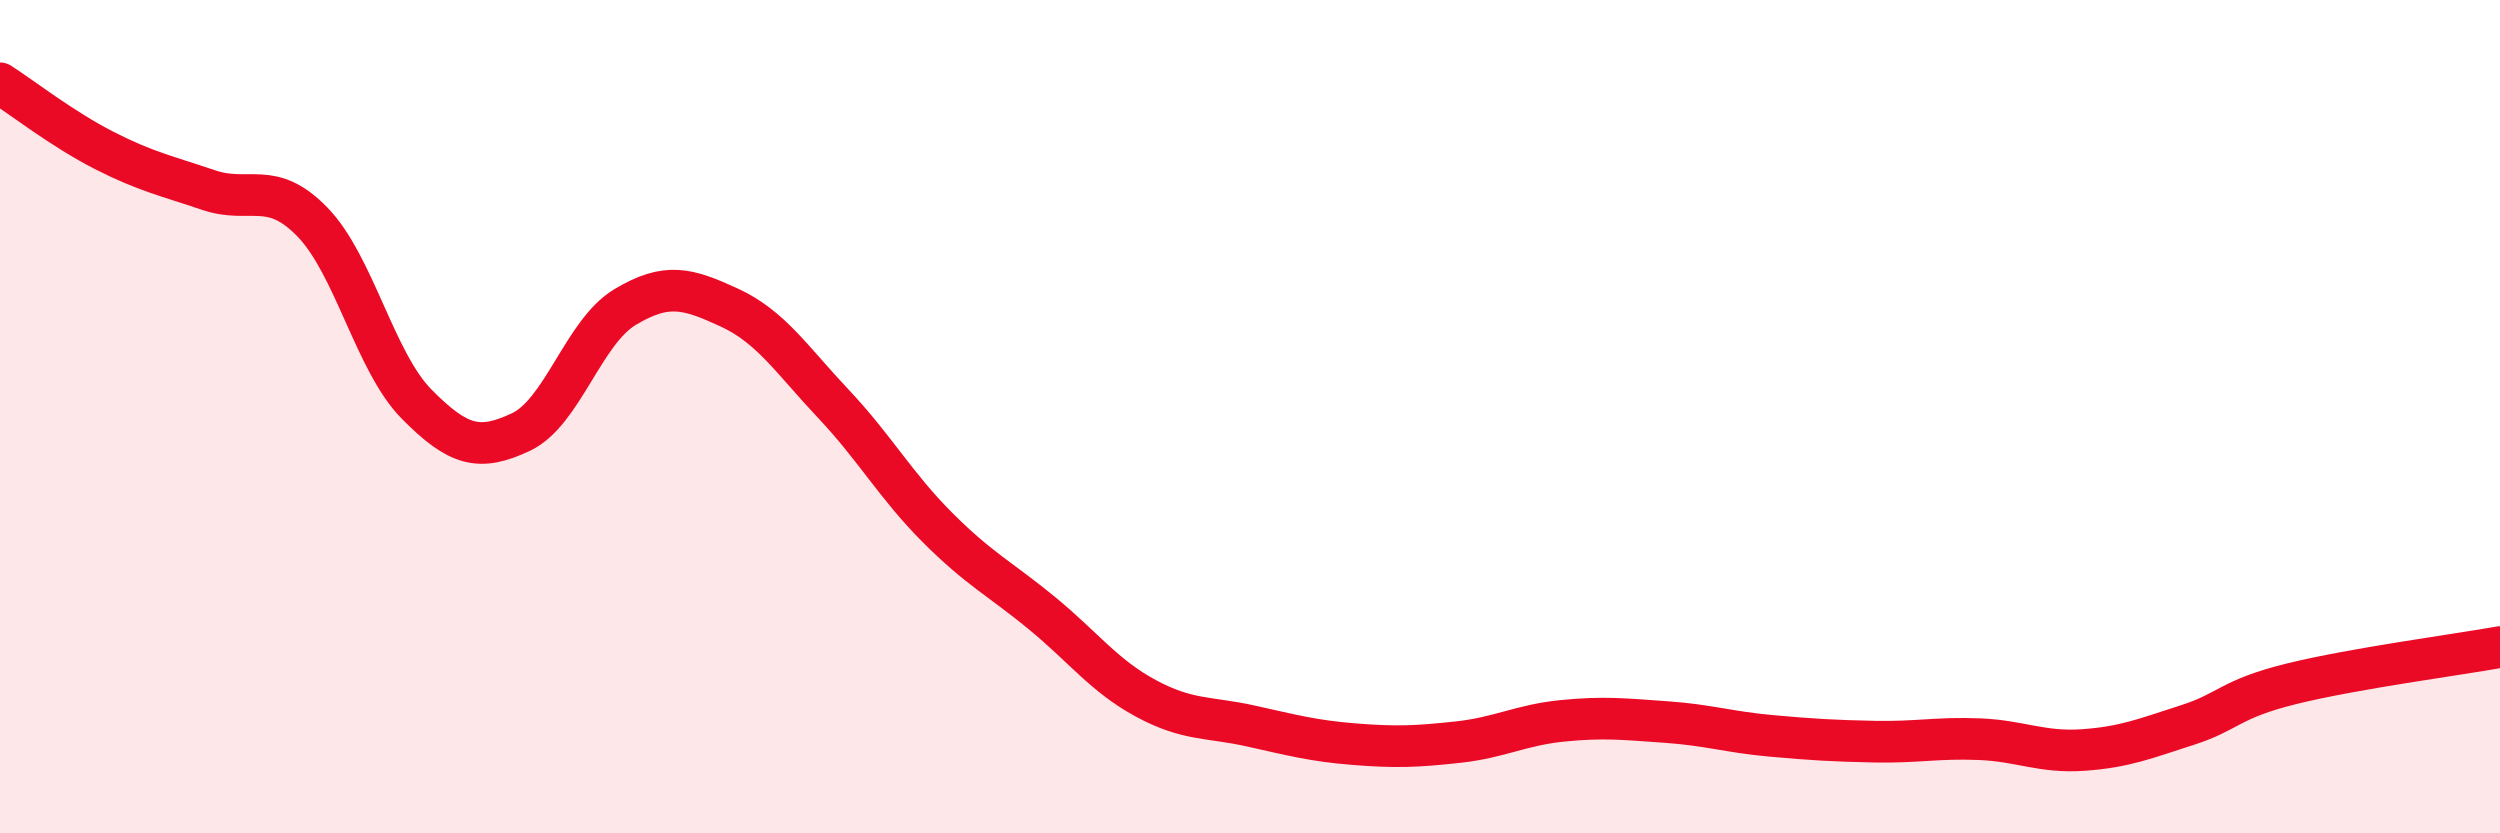
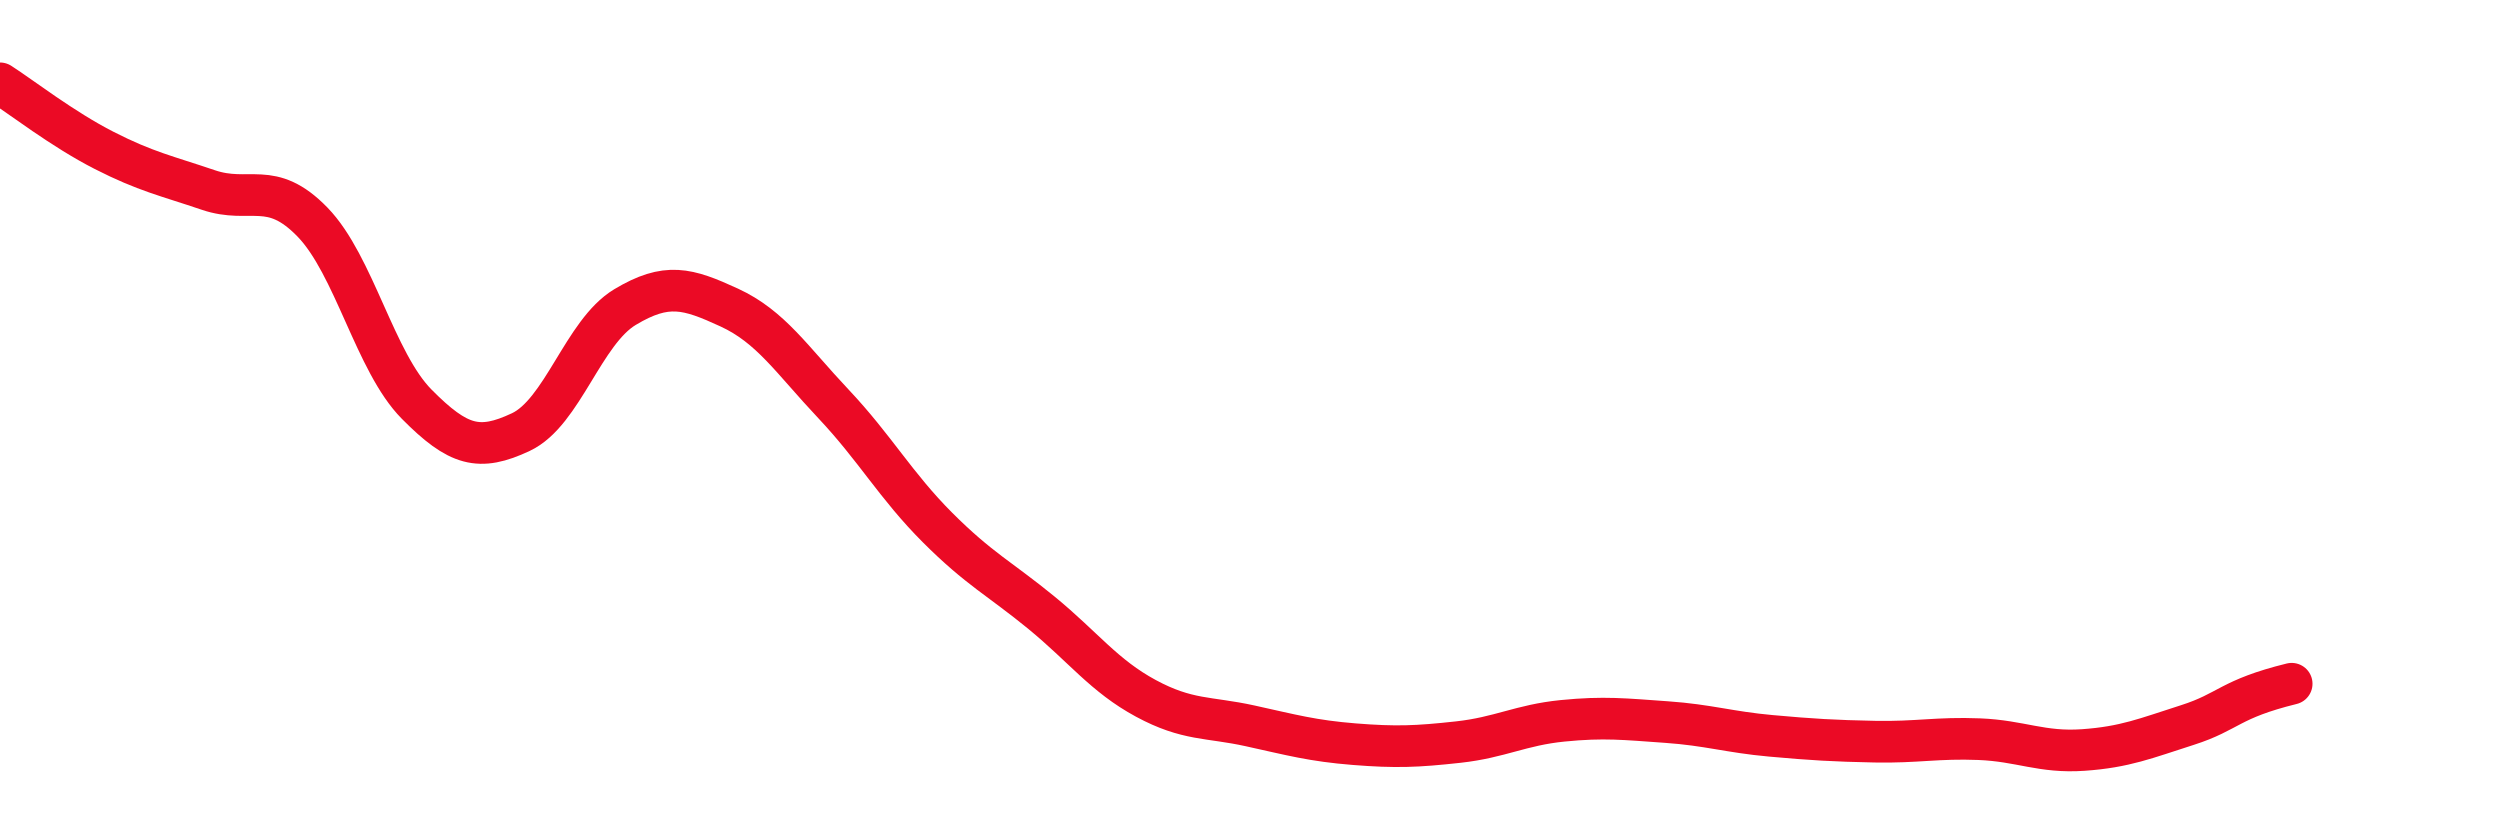
<svg xmlns="http://www.w3.org/2000/svg" width="60" height="20" viewBox="0 0 60 20">
-   <path d="M 0,2 C 0.5,2.32 1.5,3.1 2.5,3.61 C 3.5,4.12 4,4.22 5,4.56 C 6,4.9 6.5,4.3 7.5,5.33 C 8.5,6.36 9,8.69 10,9.7 C 11,10.71 11.5,10.84 12.5,10.37 C 13.5,9.9 14,7.97 15,7.37 C 16,6.77 16.5,6.92 17.5,7.38 C 18.5,7.84 19,8.63 20,9.69 C 21,10.75 21.5,11.66 22.5,12.66 C 23.5,13.66 24,13.89 25,14.71 C 26,15.53 26.5,16.22 27.5,16.76 C 28.5,17.3 29,17.2 30,17.42 C 31,17.64 31.5,17.78 32.5,17.86 C 33.5,17.94 34,17.92 35,17.81 C 36,17.7 36.5,17.4 37.5,17.3 C 38.5,17.2 39,17.26 40,17.33 C 41,17.4 41.5,17.57 42.5,17.66 C 43.5,17.75 44,17.78 45,17.8 C 46,17.82 46.5,17.7 47.5,17.74 C 48.5,17.78 49,18.07 50,18 C 51,17.93 51.5,17.72 52.5,17.4 C 53.5,17.08 53.5,16.78 55,16.41 C 56.5,16.04 59,15.71 60,15.53L60 20L0 20Z" fill="#EB0A25" opacity="0.1" stroke-linecap="round" stroke-linejoin="round" />
-   <path d="M 0,2 C 0.5,2.32 1.5,3.1 2.5,3.61 C 3.5,4.12 4,4.22 5,4.56 C 6,4.9 6.5,4.3 7.5,5.33 C 8.5,6.36 9,8.69 10,9.7 C 11,10.71 11.5,10.84 12.5,10.37 C 13.5,9.9 14,7.97 15,7.37 C 16,6.77 16.5,6.92 17.5,7.38 C 18.5,7.84 19,8.63 20,9.69 C 21,10.75 21.5,11.66 22.5,12.66 C 23.5,13.66 24,13.89 25,14.71 C 26,15.53 26.5,16.22 27.5,16.76 C 28.5,17.3 29,17.2 30,17.42 C 31,17.64 31.5,17.78 32.5,17.86 C 33.5,17.94 34,17.92 35,17.81 C 36,17.7 36.5,17.4 37.5,17.3 C 38.5,17.2 39,17.26 40,17.33 C 41,17.4 41.5,17.57 42.5,17.66 C 43.5,17.75 44,17.78 45,17.8 C 46,17.82 46.5,17.7 47.5,17.74 C 48.5,17.78 49,18.07 50,18 C 51,17.93 51.5,17.72 52.5,17.4 C 53.5,17.08 53.5,16.78 55,16.41 C 56.5,16.04 59,15.71 60,15.53" stroke="#EB0A25" stroke-width="1" fill="none" stroke-linecap="round" stroke-linejoin="round" />
+   <path d="M 0,2 C 0.5,2.32 1.5,3.1 2.5,3.61 C 3.5,4.12 4,4.22 5,4.56 C 6,4.9 6.5,4.3 7.5,5.33 C 8.5,6.36 9,8.69 10,9.7 C 11,10.71 11.5,10.84 12.5,10.37 C 13.5,9.9 14,7.97 15,7.37 C 16,6.77 16.5,6.92 17.5,7.38 C 18.5,7.84 19,8.63 20,9.69 C 21,10.75 21.5,11.66 22.5,12.66 C 23.5,13.66 24,13.89 25,14.71 C 26,15.53 26.5,16.22 27.5,16.76 C 28.5,17.3 29,17.2 30,17.42 C 31,17.64 31.5,17.78 32.5,17.86 C 33.5,17.94 34,17.92 35,17.81 C 36,17.7 36.5,17.4 37.5,17.3 C 38.5,17.2 39,17.26 40,17.33 C 41,17.4 41.5,17.57 42.5,17.66 C 43.5,17.75 44,17.78 45,17.8 C 46,17.82 46.5,17.7 47.5,17.74 C 48.5,17.78 49,18.07 50,18 C 51,17.93 51.5,17.72 52.5,17.4 C 53.5,17.08 53.5,16.78 55,16.41 " stroke="#EB0A25" stroke-width="1" fill="none" stroke-linecap="round" stroke-linejoin="round" />
</svg>